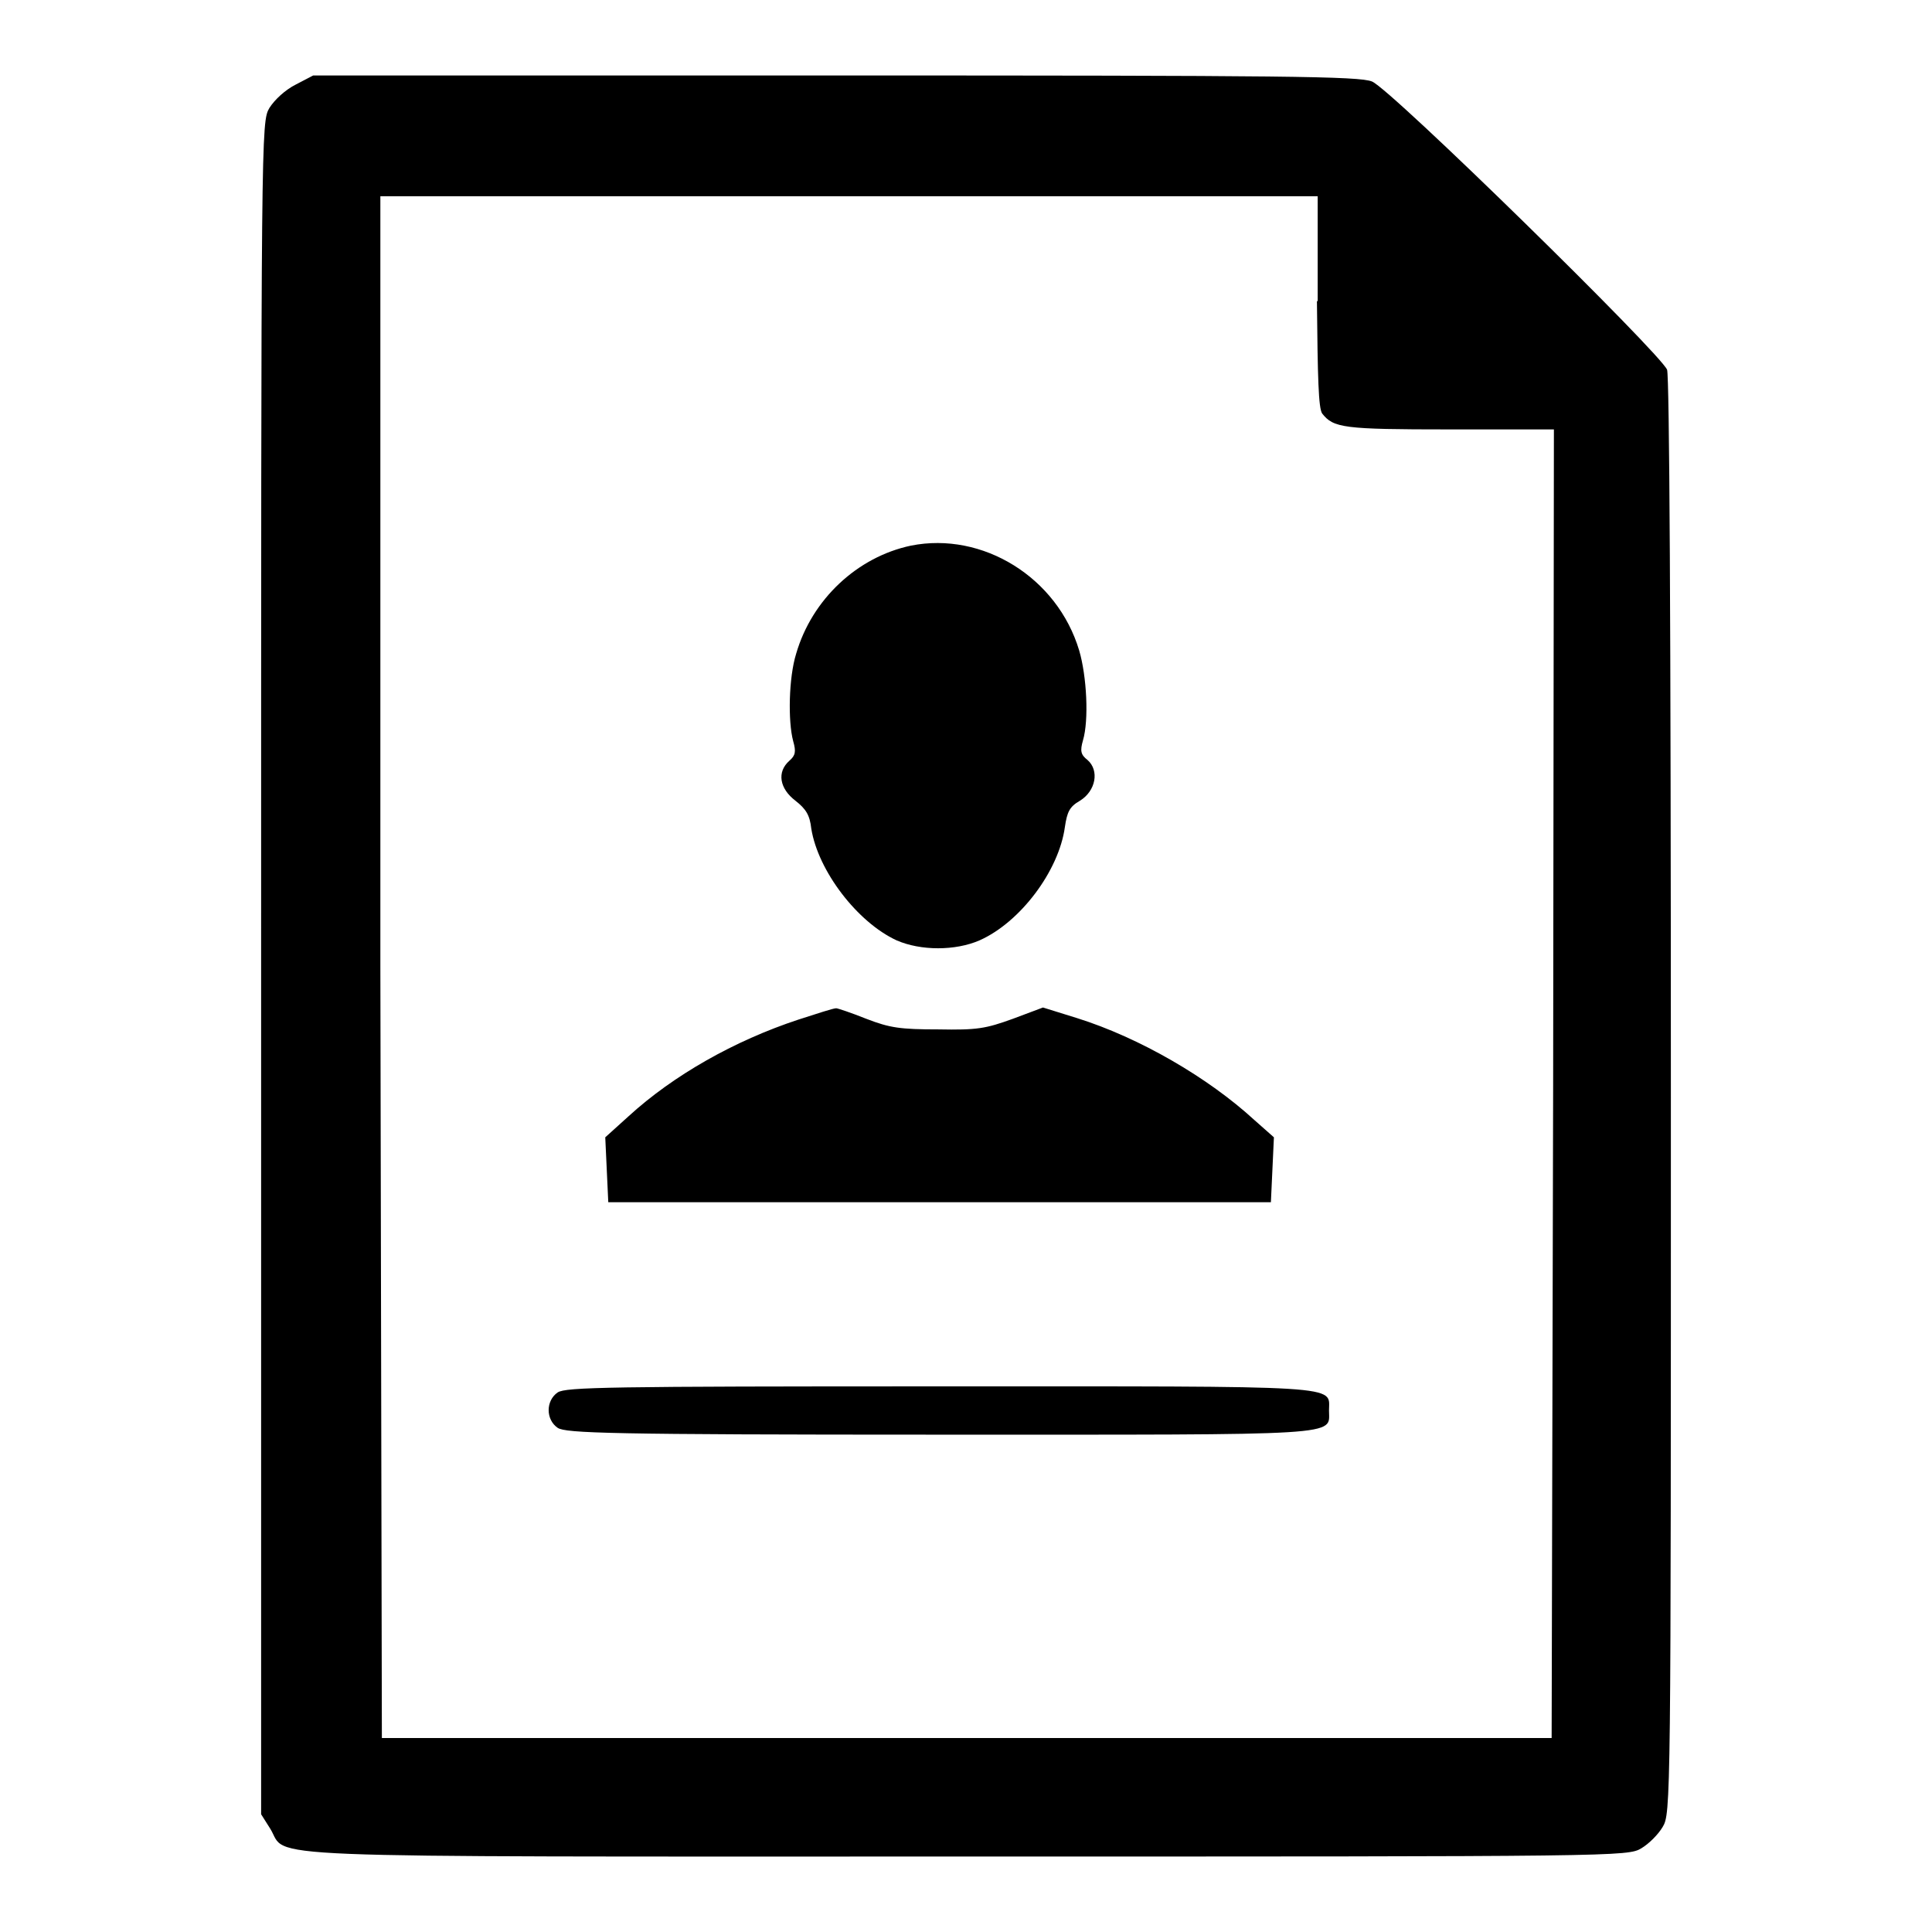
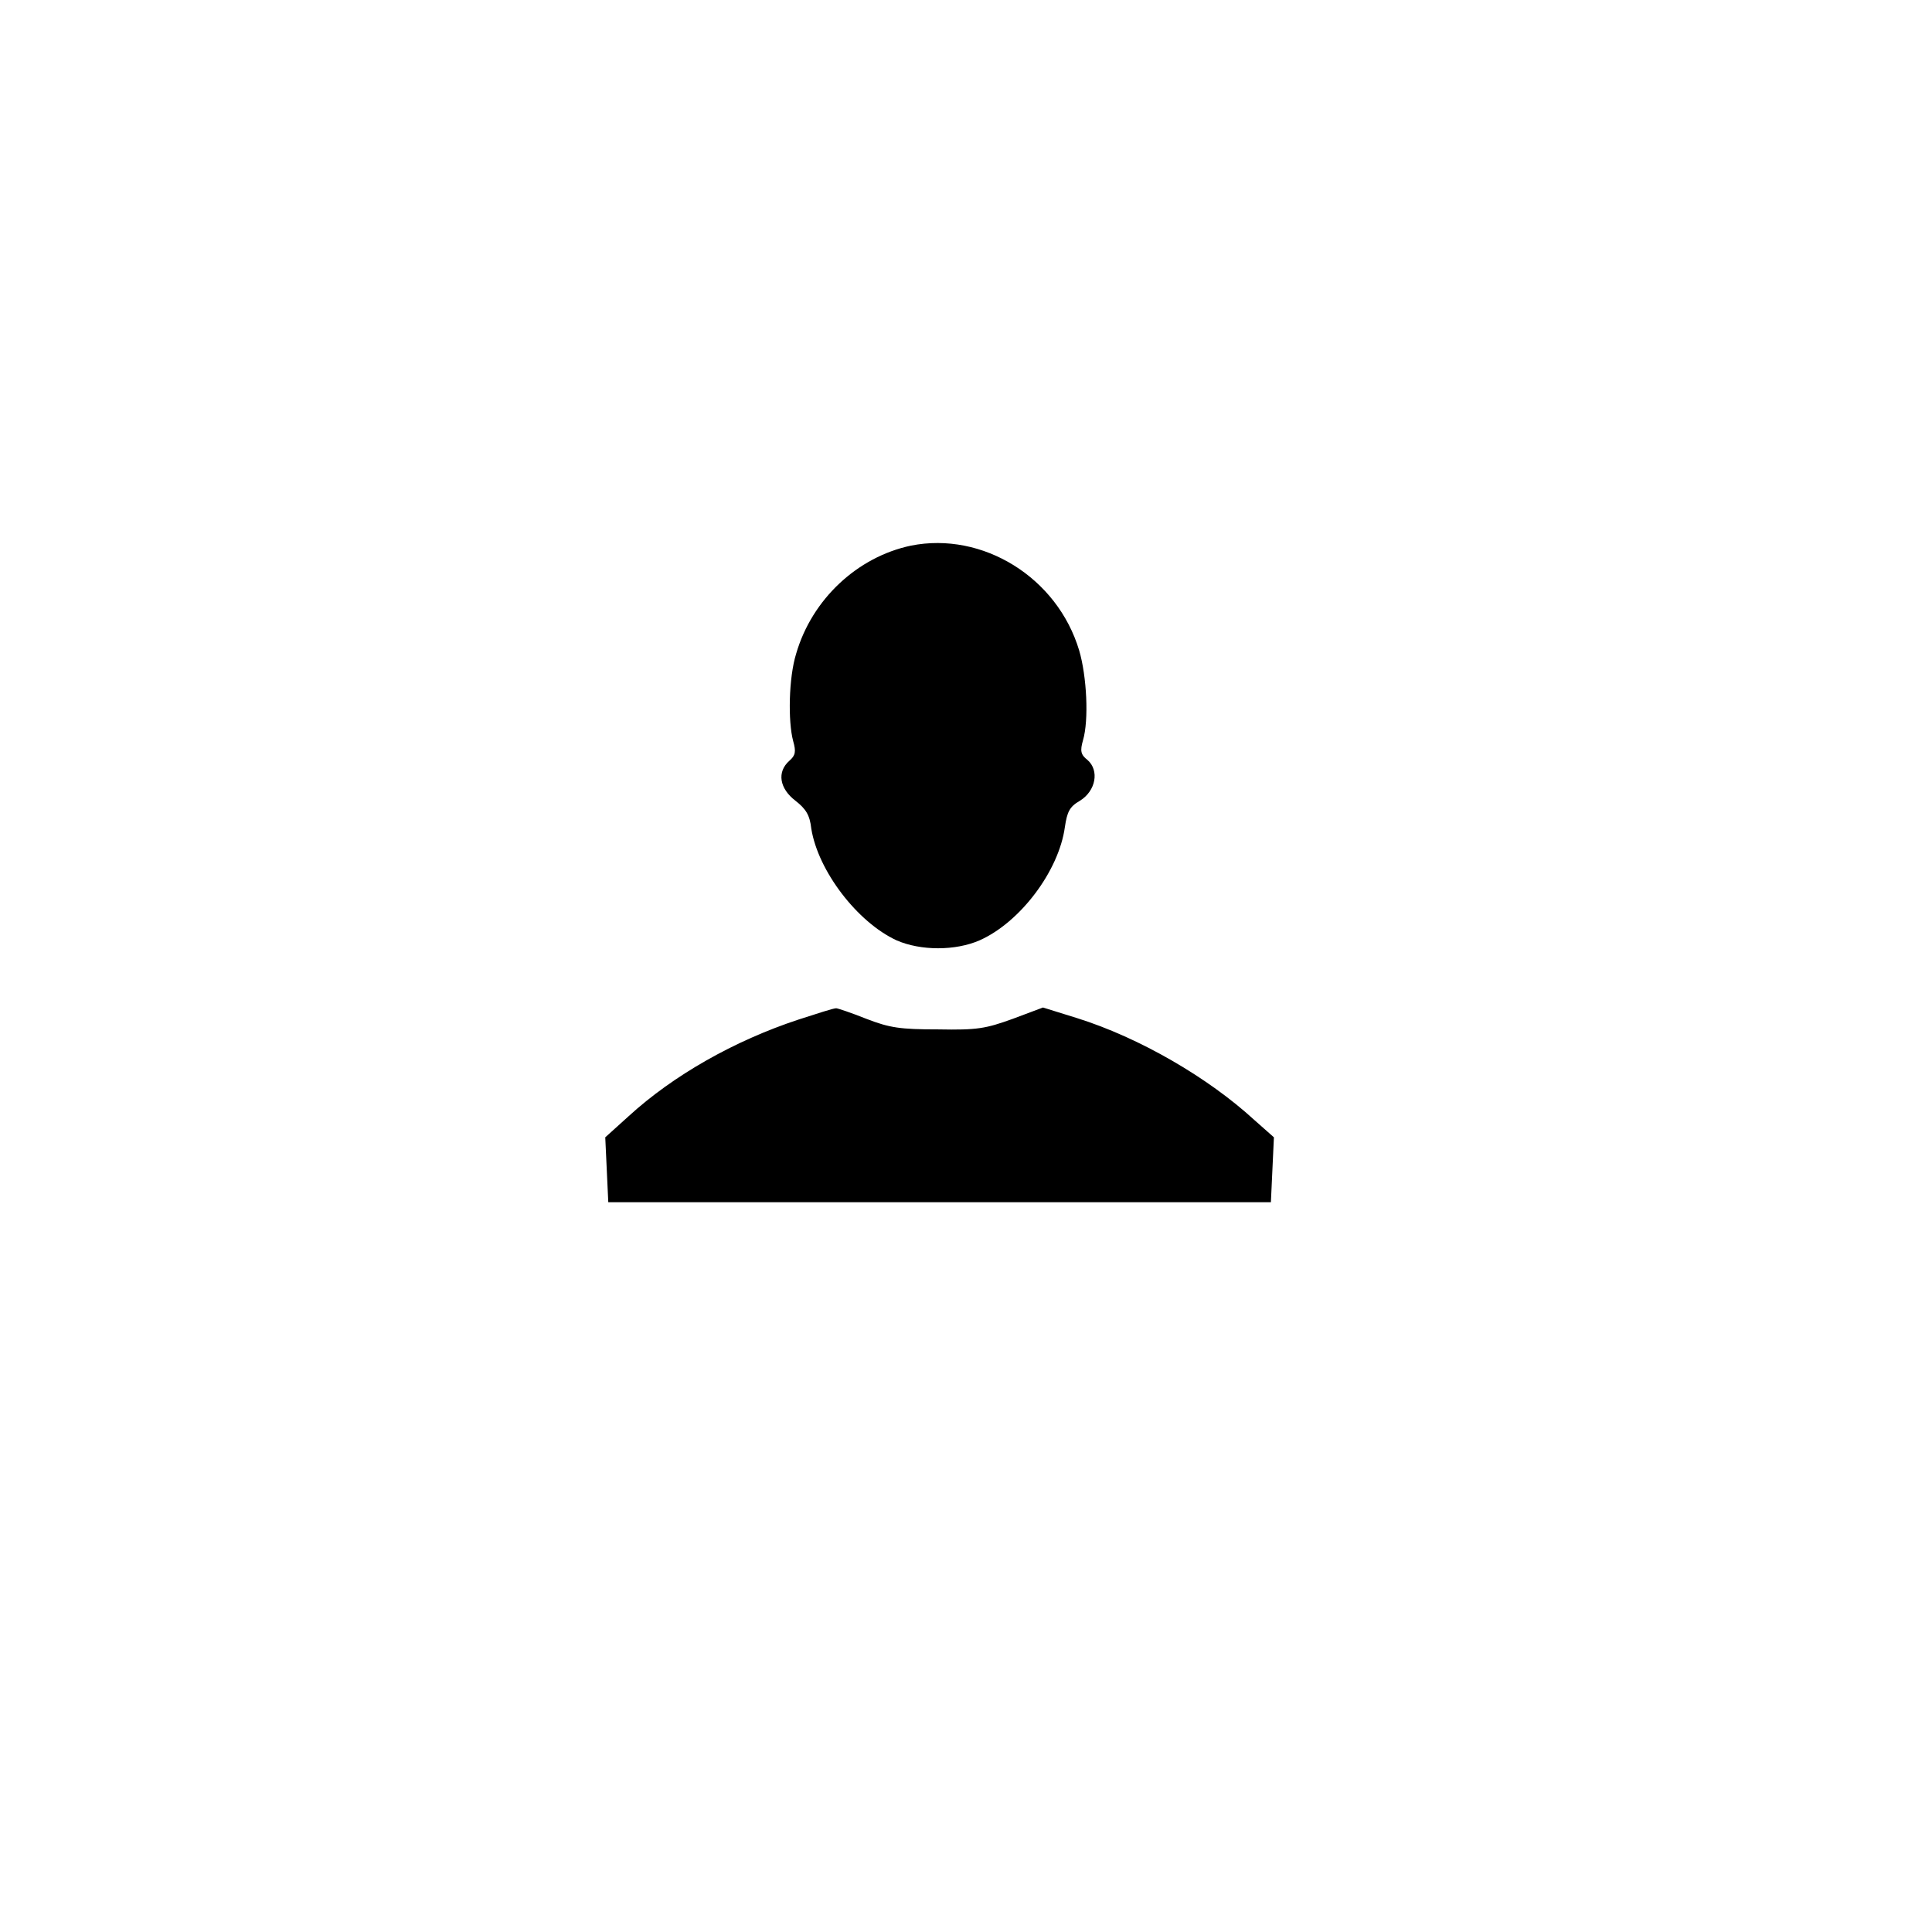
<svg xmlns="http://www.w3.org/2000/svg" version="1.1" x="0px" y="0px" viewBox="0 0 256 256" enable-background="new 0 0 256 256" xml:space="preserve">
  <g>
    <g>
      <g>
-         <path fill="#000000" d="M39.2,11.2c-1.4,0.7-2.8,2-3.5,3.1c-1.1,1.9-1.1,2.4-1.1,114v112.1l1.2,1.9c2.5,4-5.2,3.7,92.4,3.7c86.4,0,87.5,0,89.3-1.1c1-0.6,2.2-1.8,2.8-2.8c1.1-1.8,1.1-2.9,1.1-96.6c0-64.3-0.2-95.4-0.5-96.5c-0.8-2.1-36.6-37.2-39.1-38.2c-1.7-0.7-11.3-0.8-71.1-0.8H41.5L39.2,11.2z M174.5,39.9c0.1,10.2,0.2,14.2,0.7,14.9c1.5,1.9,2.8,2.1,16.8,2.1h13.9l-0.1,86.7l-0.2,86.7h-77.5H50.6l-0.2-102.2L50.4,26h62.1h62.1V39.9z" />
        <path fill="#000000" d="M120.7,72.3c-7.1,1.5-13.1,7.1-15.2,14.3c-1,3.2-1.1,9-0.4,11.6c0.4,1.4,0.3,1.9-0.5,2.6c-1.7,1.5-1.3,3.7,0.8,5.3c1.4,1.1,1.9,1.9,2.1,3.7c0.9,5.6,6.1,12.4,11.3,14.8c3.2,1.4,7.8,1.4,11,0c5.4-2.4,10.5-9.2,11.3-15c0.3-2,0.6-2.7,2-3.5c2.1-1.3,2.6-4,1-5.4c-0.9-0.7-1-1.2-0.6-2.6c0.8-2.7,0.5-8.5-0.5-11.9C140.1,76.5,130.2,70.4,120.7,72.3z" />
-         <path fill="#000000" d="M105.8,135.1c-8.5,2.8-16.6,7.4-22.5,12.8l-3.1,2.8l0.2,4.3l0.2,4.3h43.9h43.9l0.2-4.3l0.2-4.3l-2.6-2.3c-6.1-5.6-15.2-10.9-23.5-13.5l-4.5-1.4l-4,1.5c-3.6,1.3-4.7,1.5-9.9,1.4c-5,0-6.4-0.2-9.5-1.4c-2-0.8-3.8-1.4-4-1.4C110.4,133.6,108.3,134.3,105.8,135.1z" />
-         <path fill="#000000" d="M73.9,184.5c-1.6,1.1-1.6,3.6,0,4.7c1.1,0.7,6.7,0.9,50.5,0.9c54.3,0,51.7,0.2,51.7-3.2c0-3.4,2.7-3.2-51.7-3.2C80.6,183.7,75,183.8,73.9,184.5z" />
+         <path fill="#000000" d="M105.8,135.1c-8.5,2.8-16.6,7.4-22.5,12.8l-3.1,2.8l0.2,4.3l0.2,4.3h43.9h43.9l0.2-4.3l0.2-4.3l-2.6-2.3c-6.1-5.6-15.2-10.9-23.5-13.5l-4.5-1.4l-4,1.5c-3.6,1.3-4.7,1.5-9.9,1.4c-5,0-6.4-0.2-9.5-1.4c-2-0.8-3.8-1.4-4-1.4C110.4,133.6,108.3,134.3,105.8,135.1" />
      </g>
    </g>
  </g>
</svg>